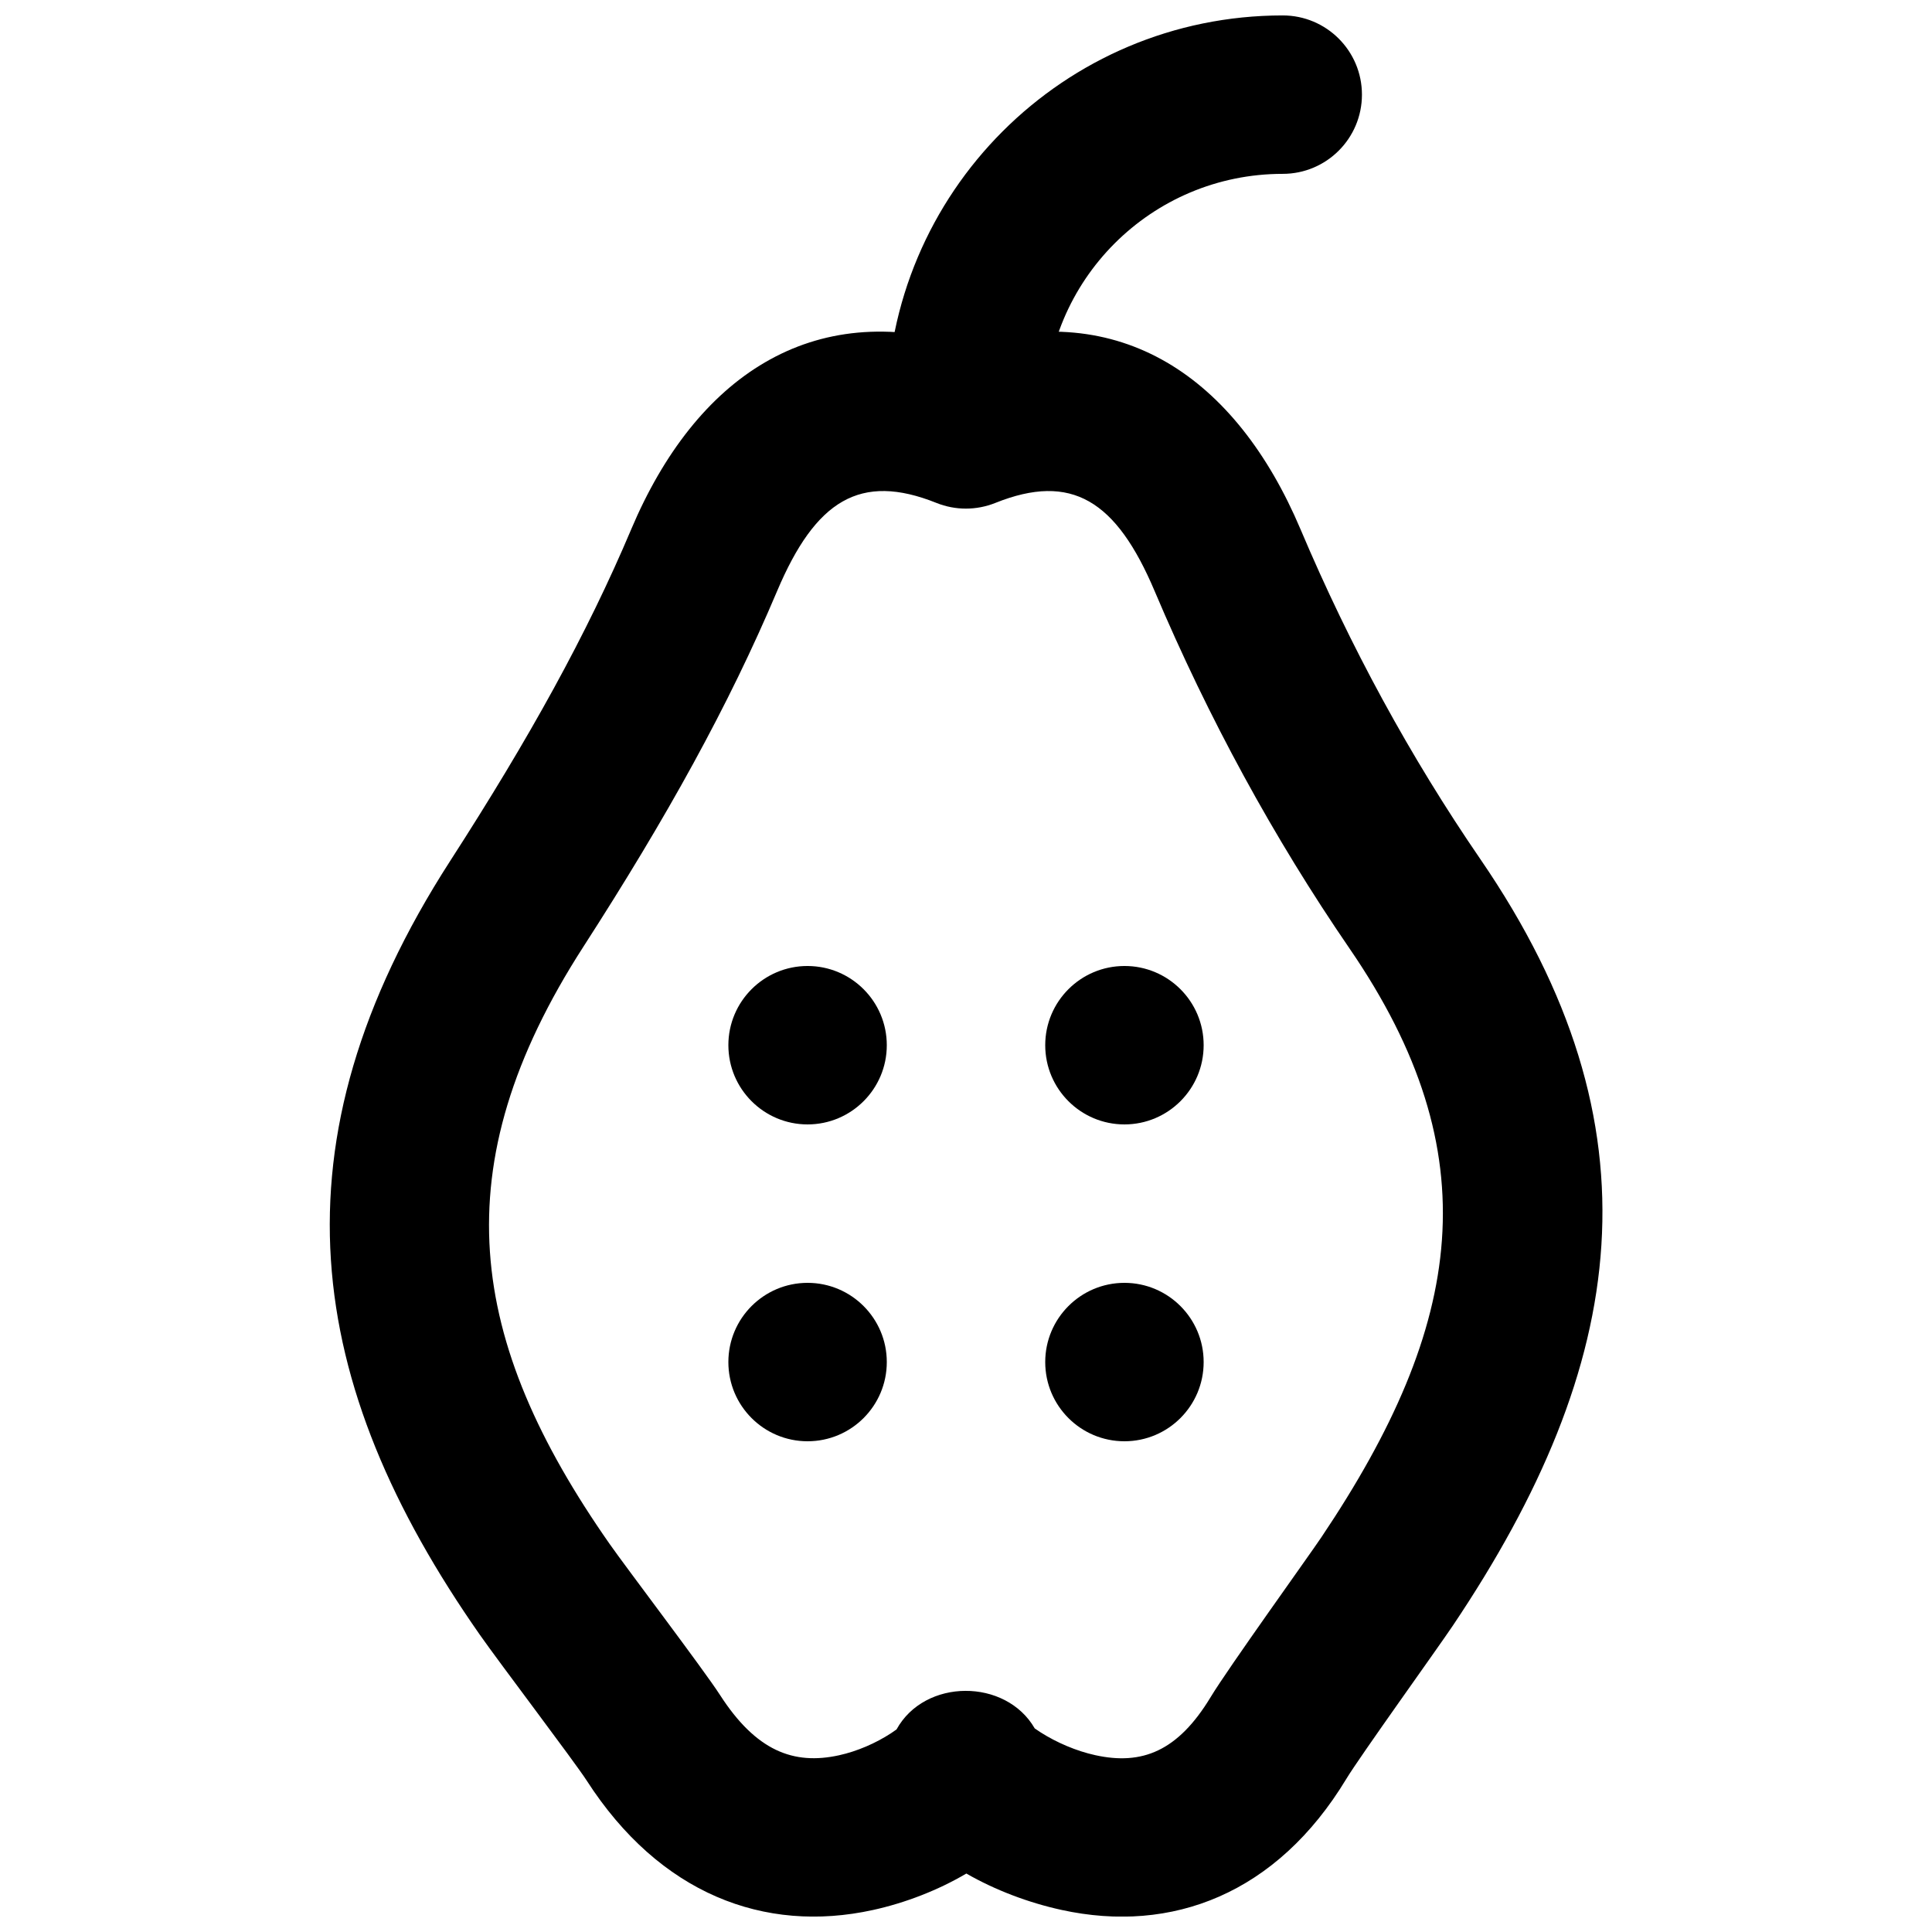
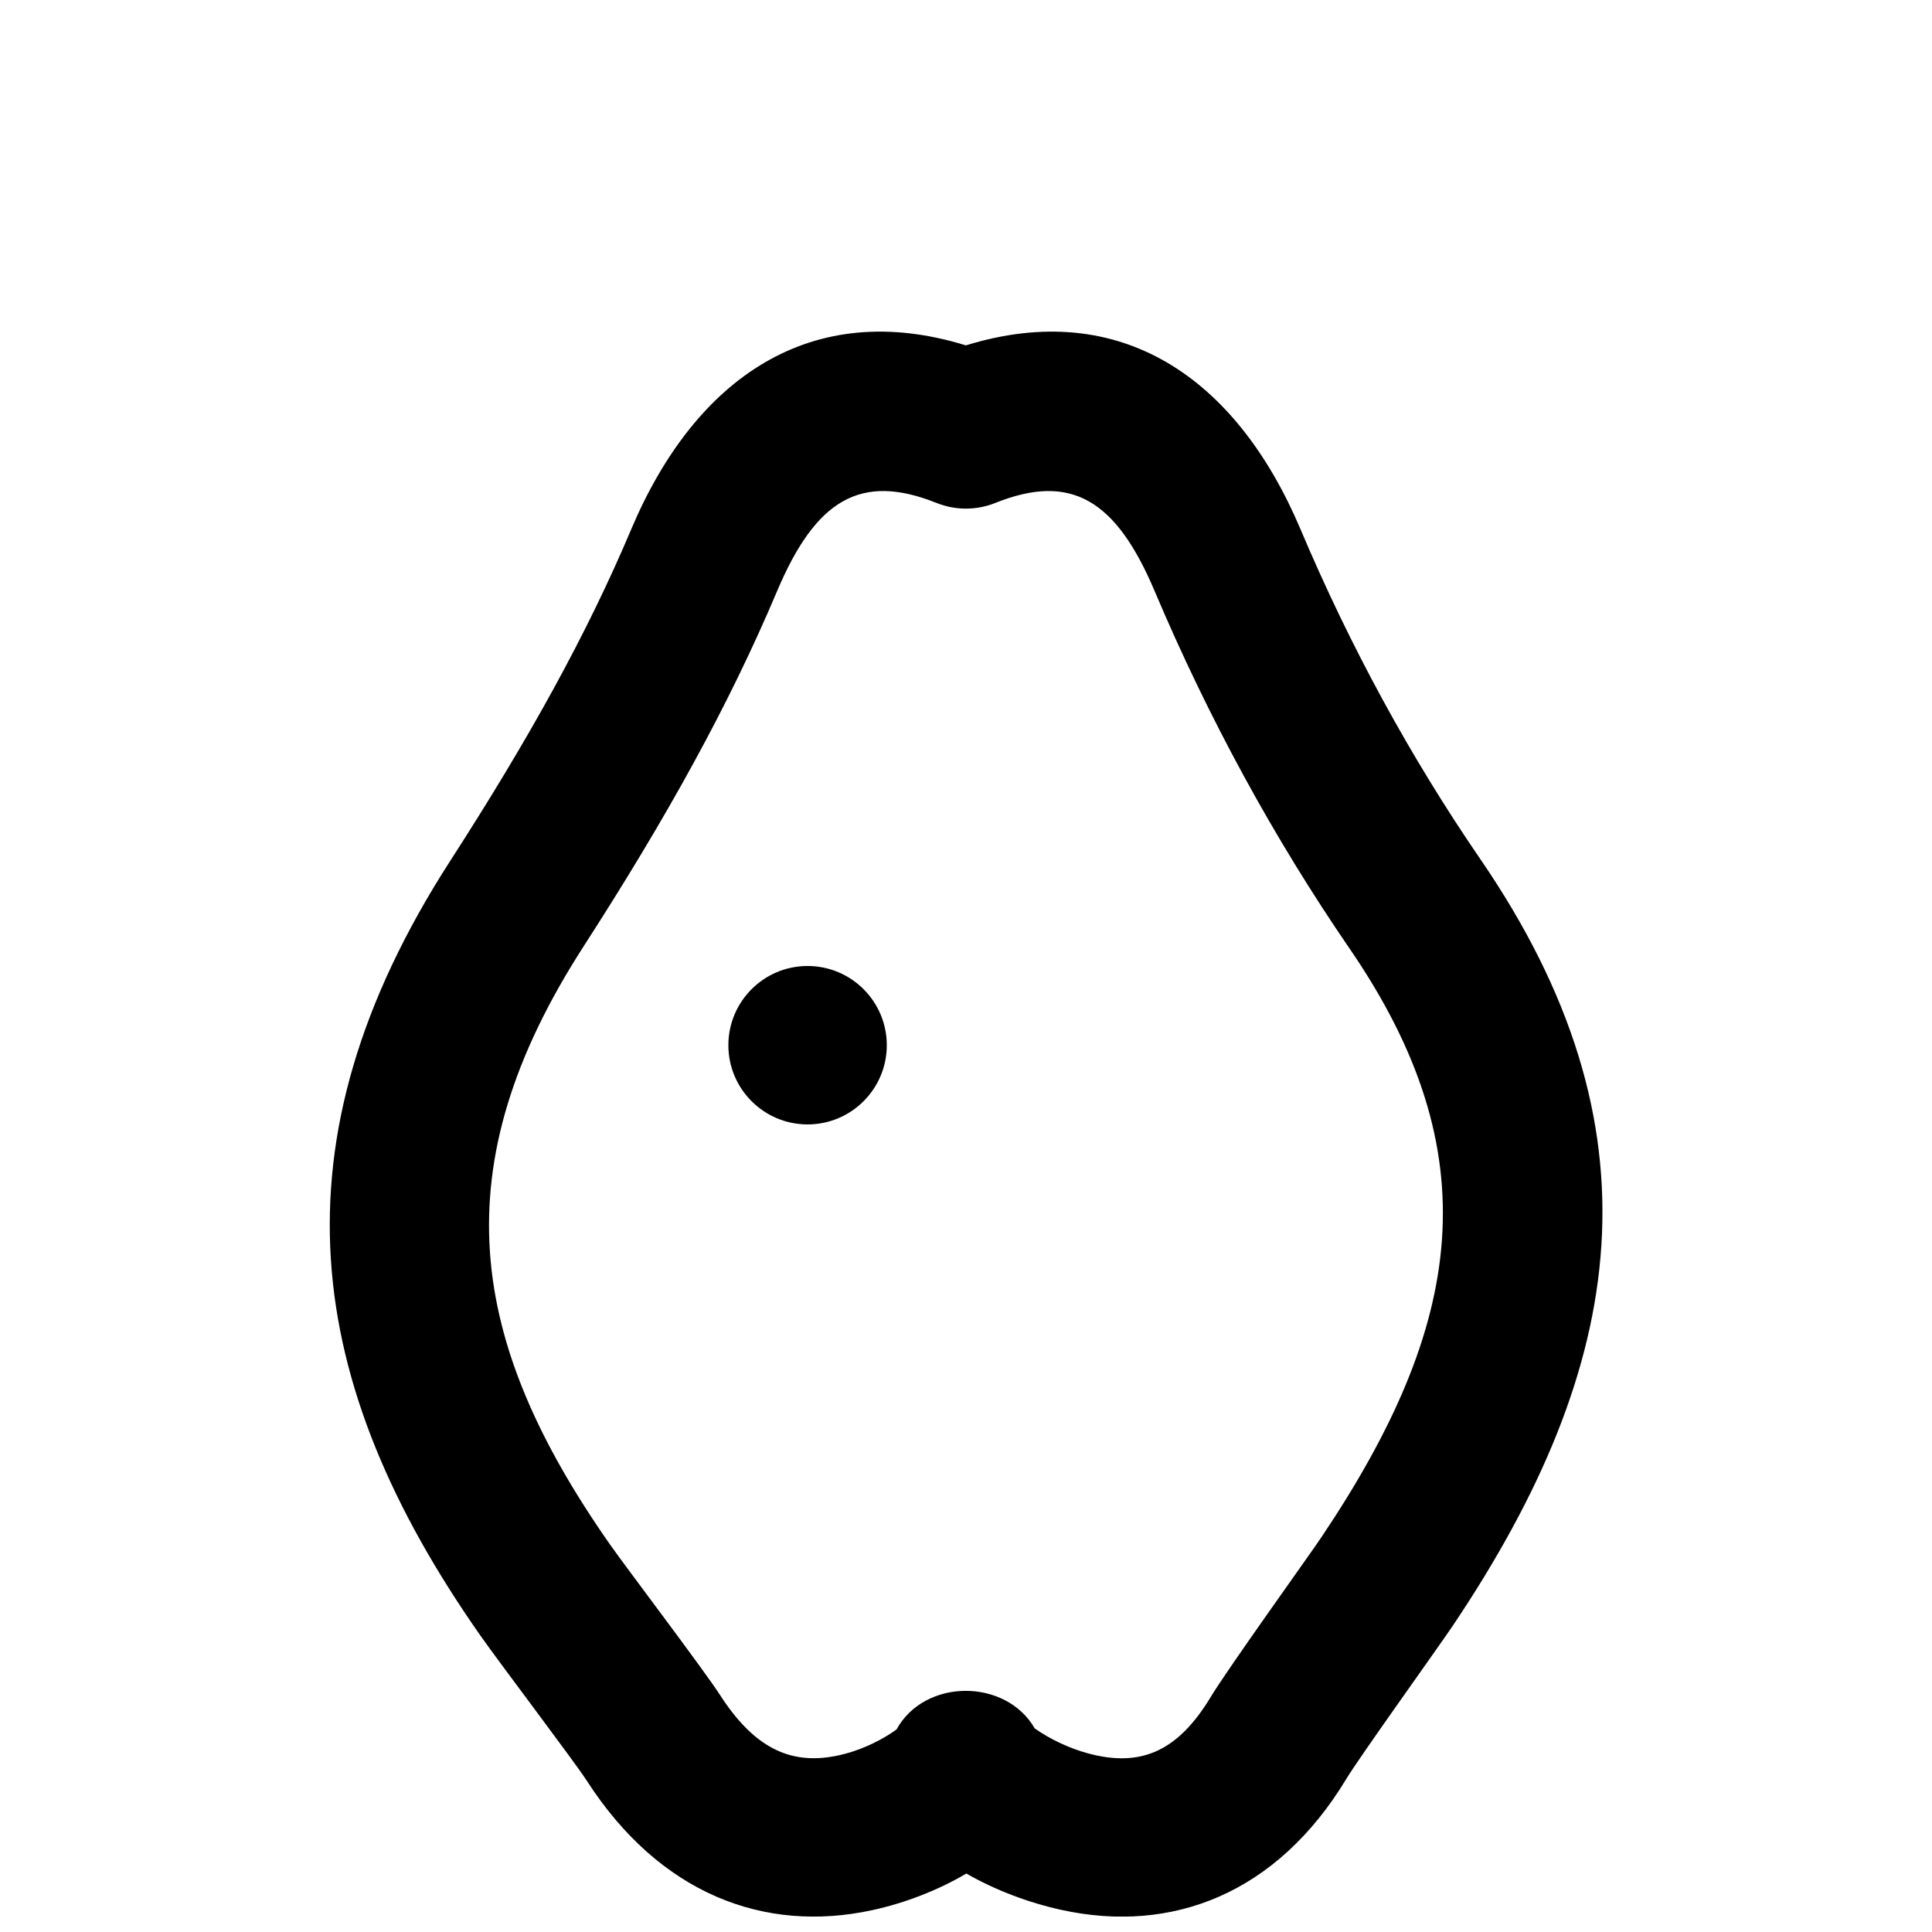
<svg xmlns="http://www.w3.org/2000/svg" width="800px" height="800px" version="1.1" viewBox="144 144 512 512">
  <defs>
    <clipPath id="b">
      <path d="m231 231h338v420.9h-338z" />
    </clipPath>
    <clipPath id="a">
      <path d="m378 148.09h127v126.91h-127z" />
    </clipPath>
  </defs>
  <g clip-path="url(#b)">
    <path d="m311.28 284.27c-11.785 27.883-27.035 55.41-47.977 87.887-48.285 74.926-38.637 138.61 7.883 205.11 5.164 7.379 25.102 33.645 28.305 38.617 19.309 29.965 47.043 40.59 75.816 34.293 8.621-1.887 17.324-5.266 24.785-9.672 7.586 4.363 16.438 7.723 25.203 9.641 29.262 6.41 57.098-4.277 75.5-34.734 3.527-5.844 24.148-34.535 28.234-40.617 46.48-69.195 56.047-132.01 7.277-203.12-18.551-27.047-34.477-56.281-47.648-87.395-17.082-40.387-47.879-61.34-88.688-48.754-40.809-12.586-71.605 8.355-88.691 48.738zm70.309 318.05c-0.434 0.316-0.926 0.656-1.461 1.008-4.012 2.617-8.93 4.777-13.797 5.844-12.051 2.637-21.977-1.164-31.547-16.02-4.262-6.617-24.883-33.781-29.195-39.945-37.684-53.879-44.656-99.867-6.996-158.3 22.141-34.344 38.504-63.875 51.355-94.281 10.176-24.051 22.031-31.434 42.215-23.348 5.012 2.012 10.605 2.012 15.617 0 20.176-8.086 32.035-0.691 42.215 23.375 14.262 33.68 31.531 65.391 51.691 94.777 37.273 54.348 30.391 99.543-7.508 155.96-3.254 4.852-24.766 34.773-29.324 42.328-8.738 14.465-18.266 18.121-30.574 15.426-5.07-1.109-10.246-3.348-14.496-6.043-0.578-0.367-1.105-0.723-1.57-1.051-7.656-13.312-29.141-13.324-36.625 0.273z" fill-rule="evenodd" />
  </g>
  <g clip-path="url(#a)">
-     <path d="m420.96 253.05c0-34.82 28.156-62.977 62.977-62.977 11.594 0 20.992-9.398 20.992-20.992s-9.398-20.992-20.992-20.992c-58.008 0-104.96 46.953-104.96 104.96 0 11.594 9.398 20.992 20.992 20.992s20.992-9.398 20.992-20.992z" fill-rule="evenodd" />
-   </g>
+     </g>
  <path d="m379.01 420.99c0 11.586-9.406 20.992-20.992 20.992-11.59 0-20.992-9.406-20.992-20.992 0-11.59 9.402-20.992 20.992-20.992 11.586 0 20.992 9.402 20.992 20.992" fill-rule="evenodd" />
-   <path d="m379.01 504.96c0 11.59-9.406 20.992-20.992 20.992-11.59 0-20.992-9.402-20.992-20.992 0-11.586 9.402-20.992 20.992-20.992 11.586 0 20.992 9.406 20.992 20.992" fill-rule="evenodd" />
-   <path d="m462.98 420.99c0 11.586-9.406 20.992-20.992 20.992-11.59 0-20.992-9.406-20.992-20.992 0-11.59 9.402-20.992 20.992-20.992 11.586 0 20.992 9.402 20.992 20.992" fill-rule="evenodd" />
-   <path d="m462.98 504.96c0 11.59-9.406 20.992-20.992 20.992-11.59 0-20.992-9.402-20.992-20.992 0-11.586 9.402-20.992 20.992-20.992 11.586 0 20.992 9.406 20.992 20.992" fill-rule="evenodd" />
</svg>